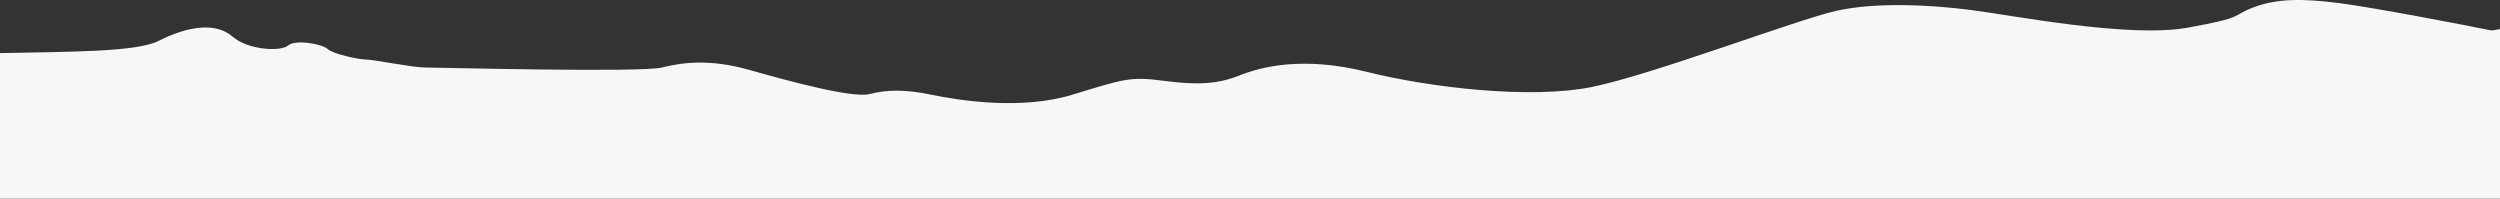
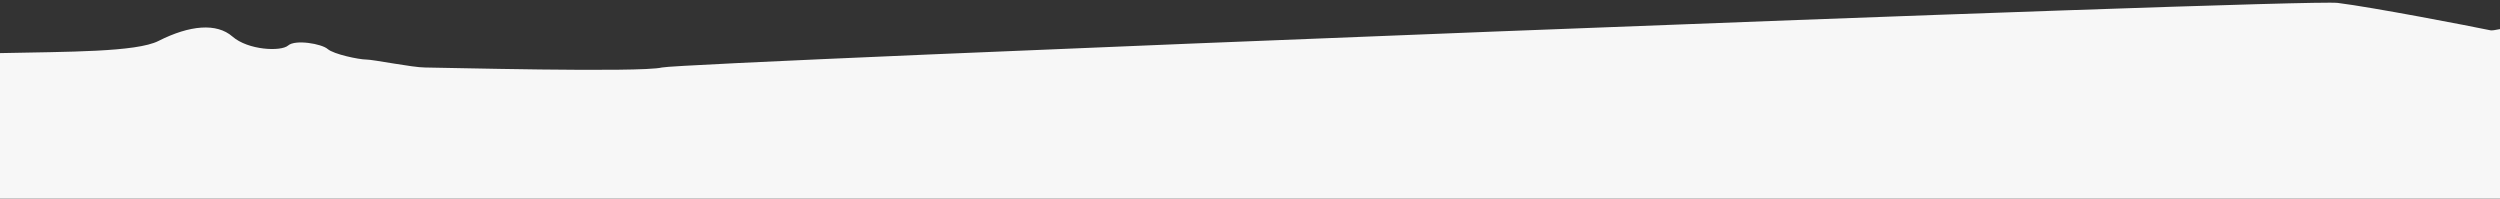
<svg xmlns="http://www.w3.org/2000/svg" width="1920" height="152.462" viewBox="0 0 1920 152.462">
  <rect x="0" y="0" width="1920" height="152.462" fill="#333333" stroke="none" />
-   <path id="Path_83977" data-name="Path 83977" d="M1912.8,23.3c-16.344-3.4-90.26-17.671-117.489-21.069s-46.683-3.4-64.581,3.4-5.446,7.474-50.568,15.626-134.607-9.51-166.508-13.586-73.138-6.112-103.481.679-140.828,48.928-187.512,58.438-123.714.679-172.729-11.554-80.92-4.076-98.039,2.715-32.675,7.478-58.355,4.081-30.343-1.357-70.027,10.728-87.92,4.22-108.144,0-34.237-3.928-47.462-.531-63.019-10.2-92.592-18.572S524.74,47.758,508.4,51.834s-172.725,0-182.065,0-39.684-6.112-45.13-6.112-24.945-4.041-29.56-8.079S226.8,30.135,221.3,34.937s-30.735,3.65-42.8-6.887-32.68-8.827-56.793,3.406C104.721,40.062,52.26,39.679,0,40.789V152.462H1920V22.343c-3.82.827-6.343,1.135-7.2.957" fill="#f7f7f7" />
+   <path id="Path_83977" data-name="Path 83977" d="M1912.8,23.3c-16.344-3.4-90.26-17.671-117.489-21.069S524.74,47.758,508.4,51.834s-172.725,0-182.065,0-39.684-6.112-45.13-6.112-24.945-4.041-29.56-8.079S226.8,30.135,221.3,34.937s-30.735,3.65-42.8-6.887-32.68-8.827-56.793,3.406C104.721,40.062,52.26,39.679,0,40.789V152.462H1920V22.343c-3.82.827-6.343,1.135-7.2.957" fill="#f7f7f7" />
</svg>